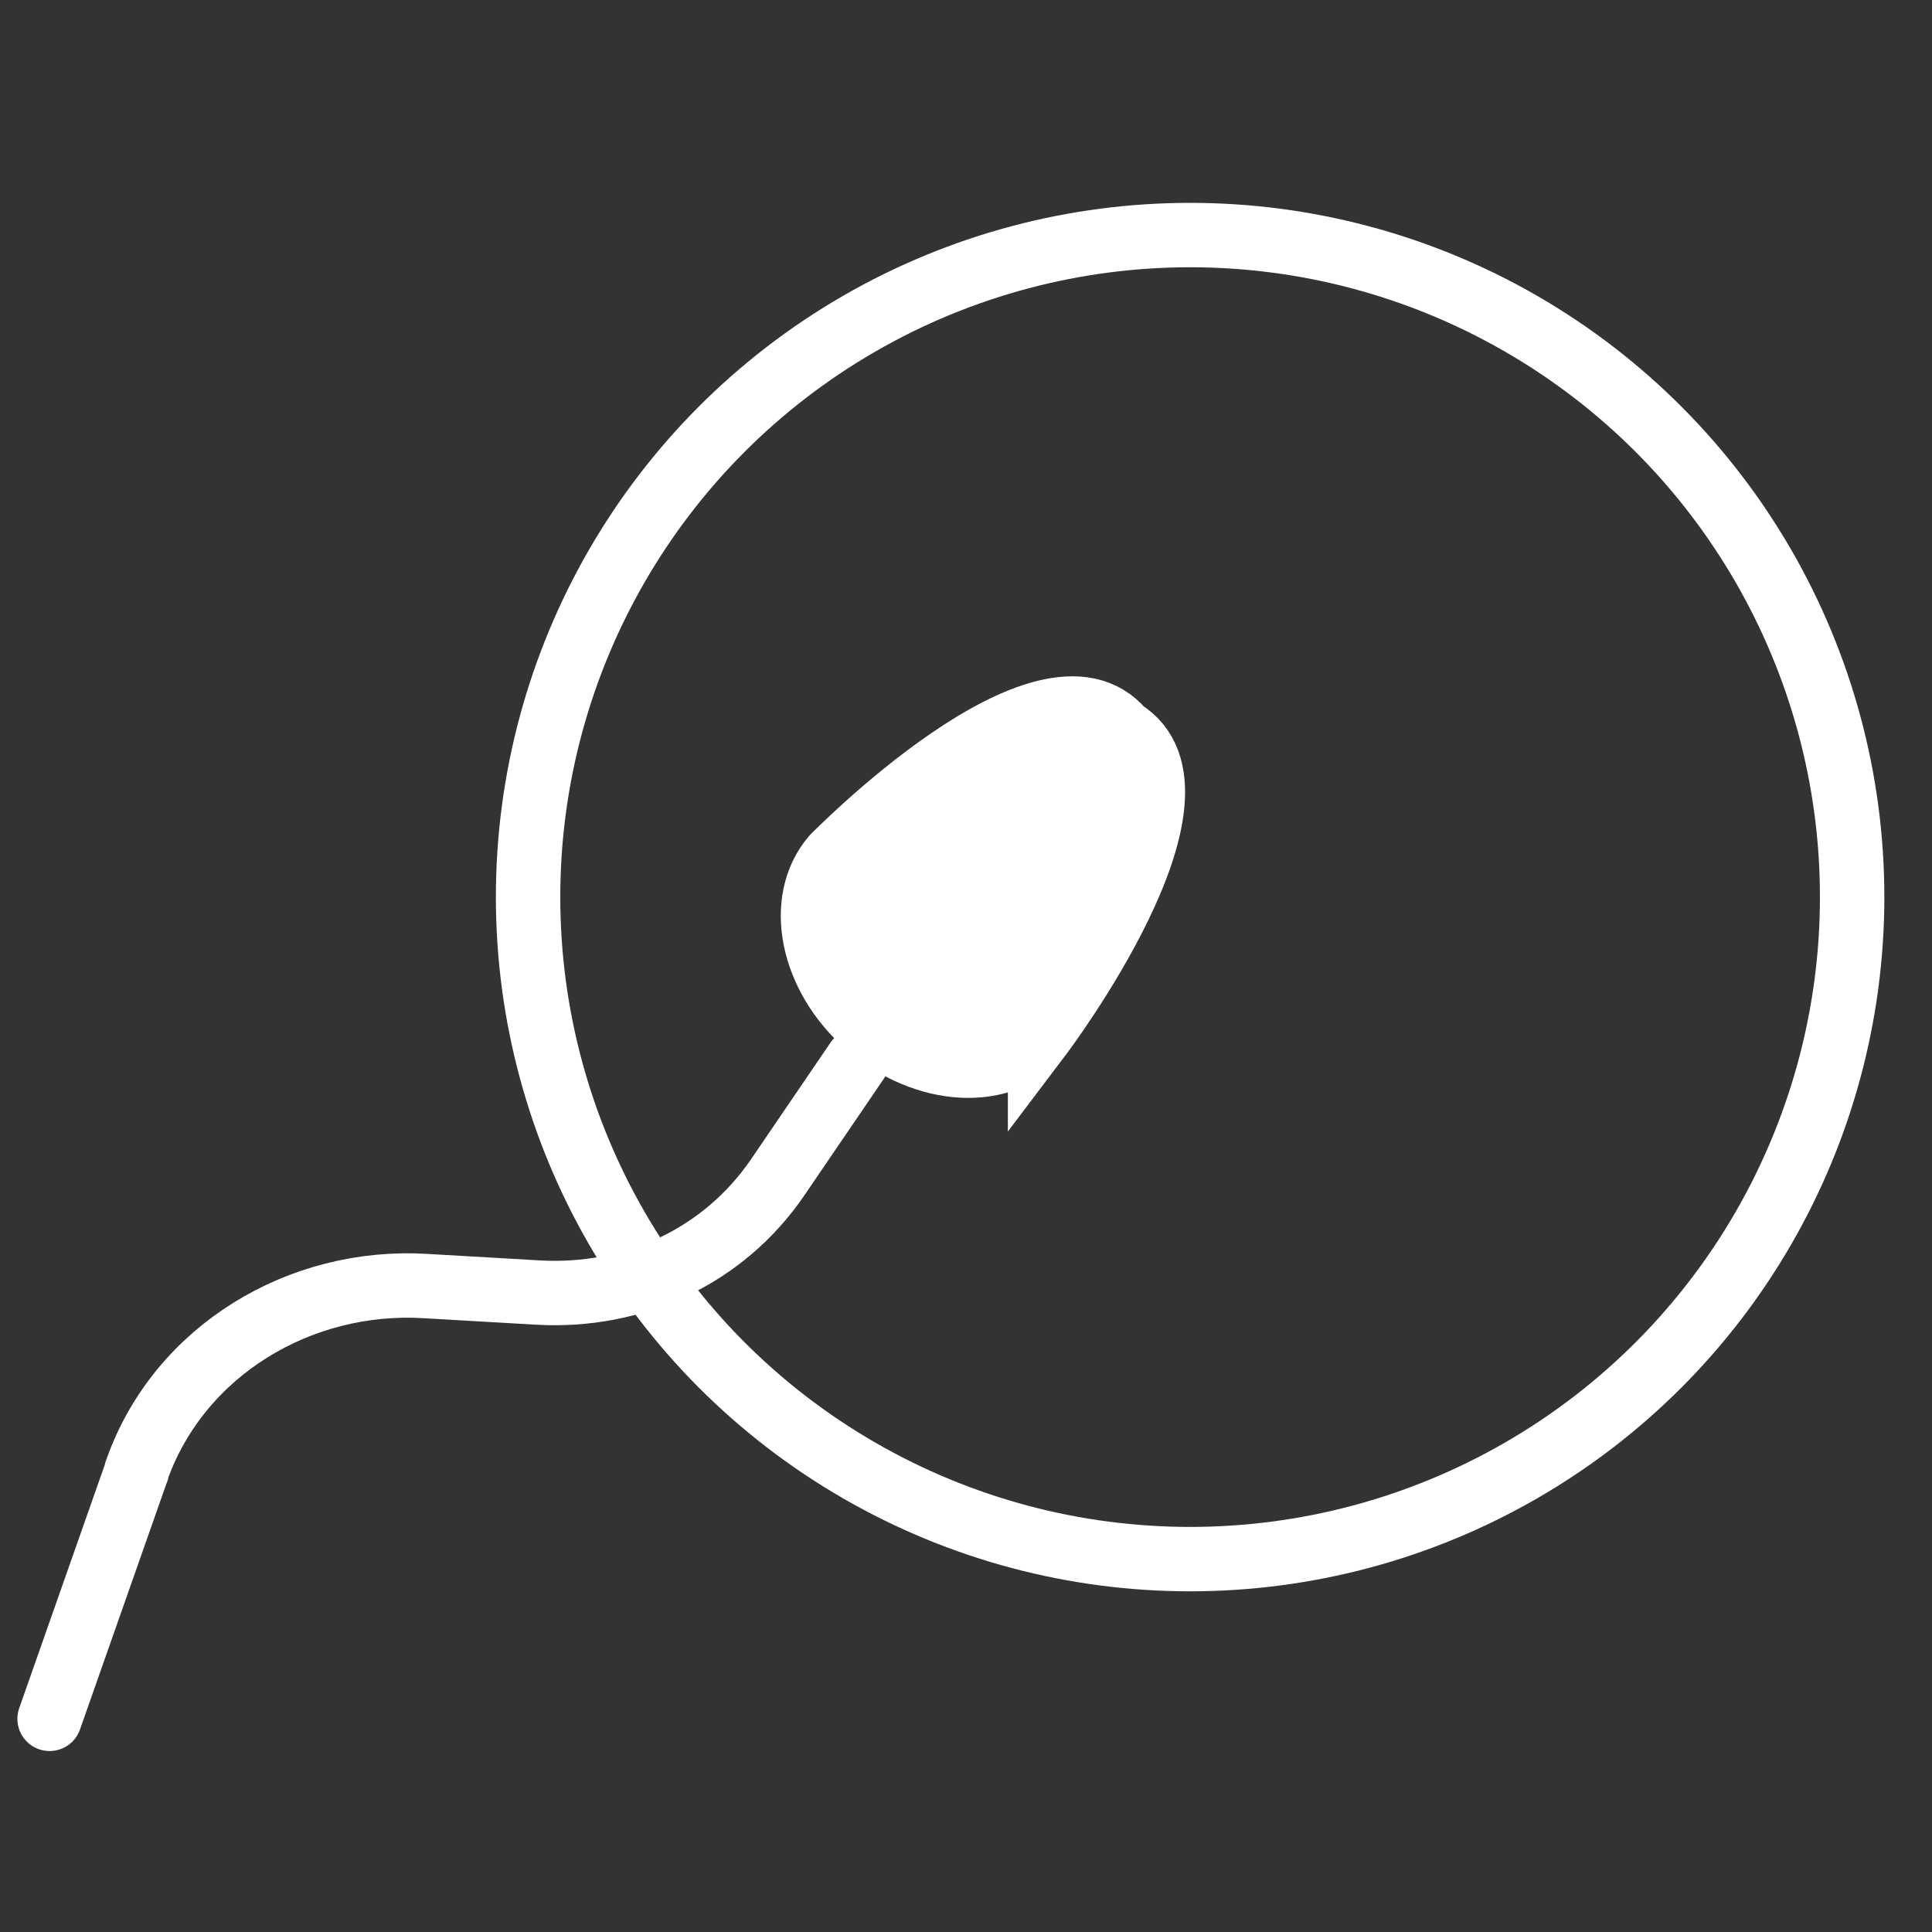
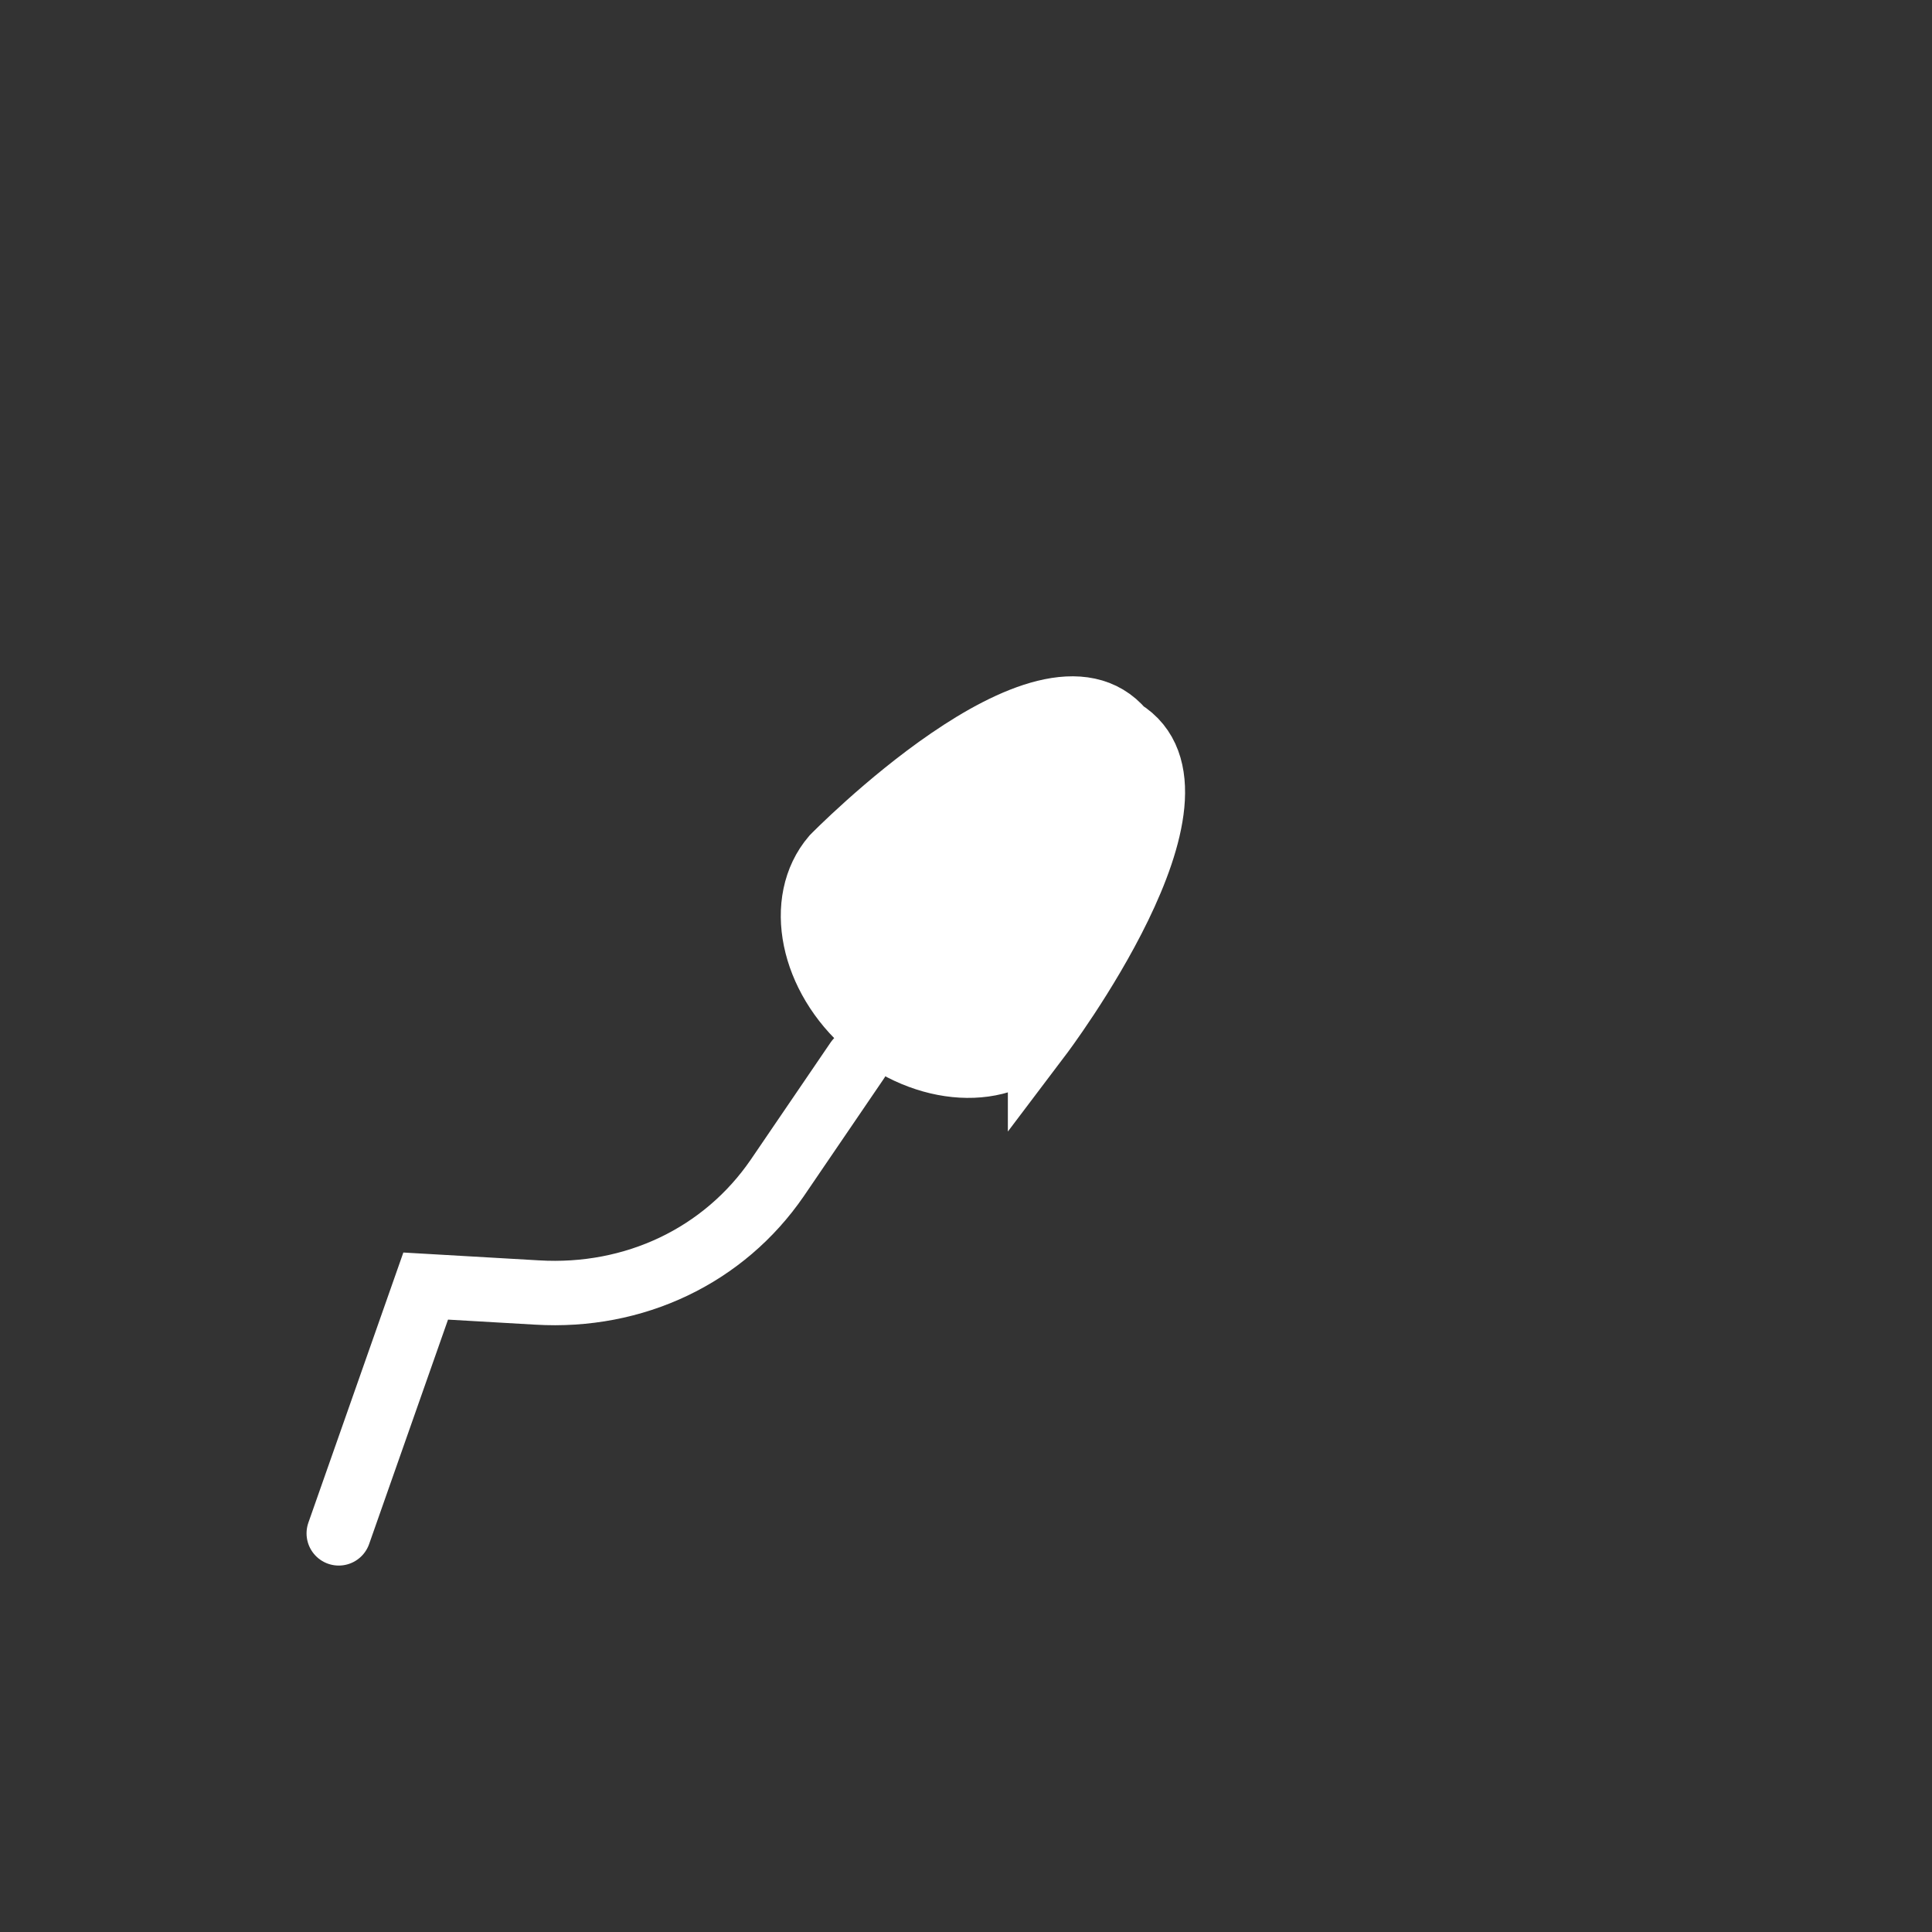
<svg xmlns="http://www.w3.org/2000/svg" id="Laag_1" data-name="Laag 1" viewBox="0 0 30 30">
  <rect x="0" y="0" width="30" height="30" fill="#333333" stroke="none" />
  <defs>
    <style>
      .cls-1, .cls-2 {
        fill: none;
        stroke: #fff;
        stroke-miterlimit: 10;
      }

      .cls-3 {
        fill: #fff;
      }

      .cls-2 {
        stroke-linecap: round;
      }
    </style>
  </defs>
  <g>
-     <circle class="cls-1" cx="18.48" cy="13.93" r="10.28" />
    <path class="cls-1" d="M16.15,16.08c-.59.68-1.78.61-2.67-.15h0c-.88-.76-1.12-1.94-.54-2.62,0,0,3.31-3.38,4.49-1.96h0c1.57.96-1.28,4.73-1.28,4.73Z" />
-     <path class="cls-2" d="M13.31,16.47l-1.24,1.82c-.83,1.21-2.22,1.87-3.73,1.78l-1.73-.1c-1.95-.12-3.82,1-4.48,2.84,0,.01,0,.03-.01.04l-1.35,3.84" />
+     <path class="cls-2" d="M13.31,16.47l-1.24,1.82c-.83,1.21-2.22,1.87-3.73,1.78l-1.73-.1l-1.35,3.84" />
  </g>
  <path class="cls-3" d="M17.62,11.56c.44.48-.52,1.71-.92,3.28-.54,2.08-2.93,1.19-3.37.71s-.47-1.93.71-3.03,3.14-1.43,3.58-.95Z" />
</svg>